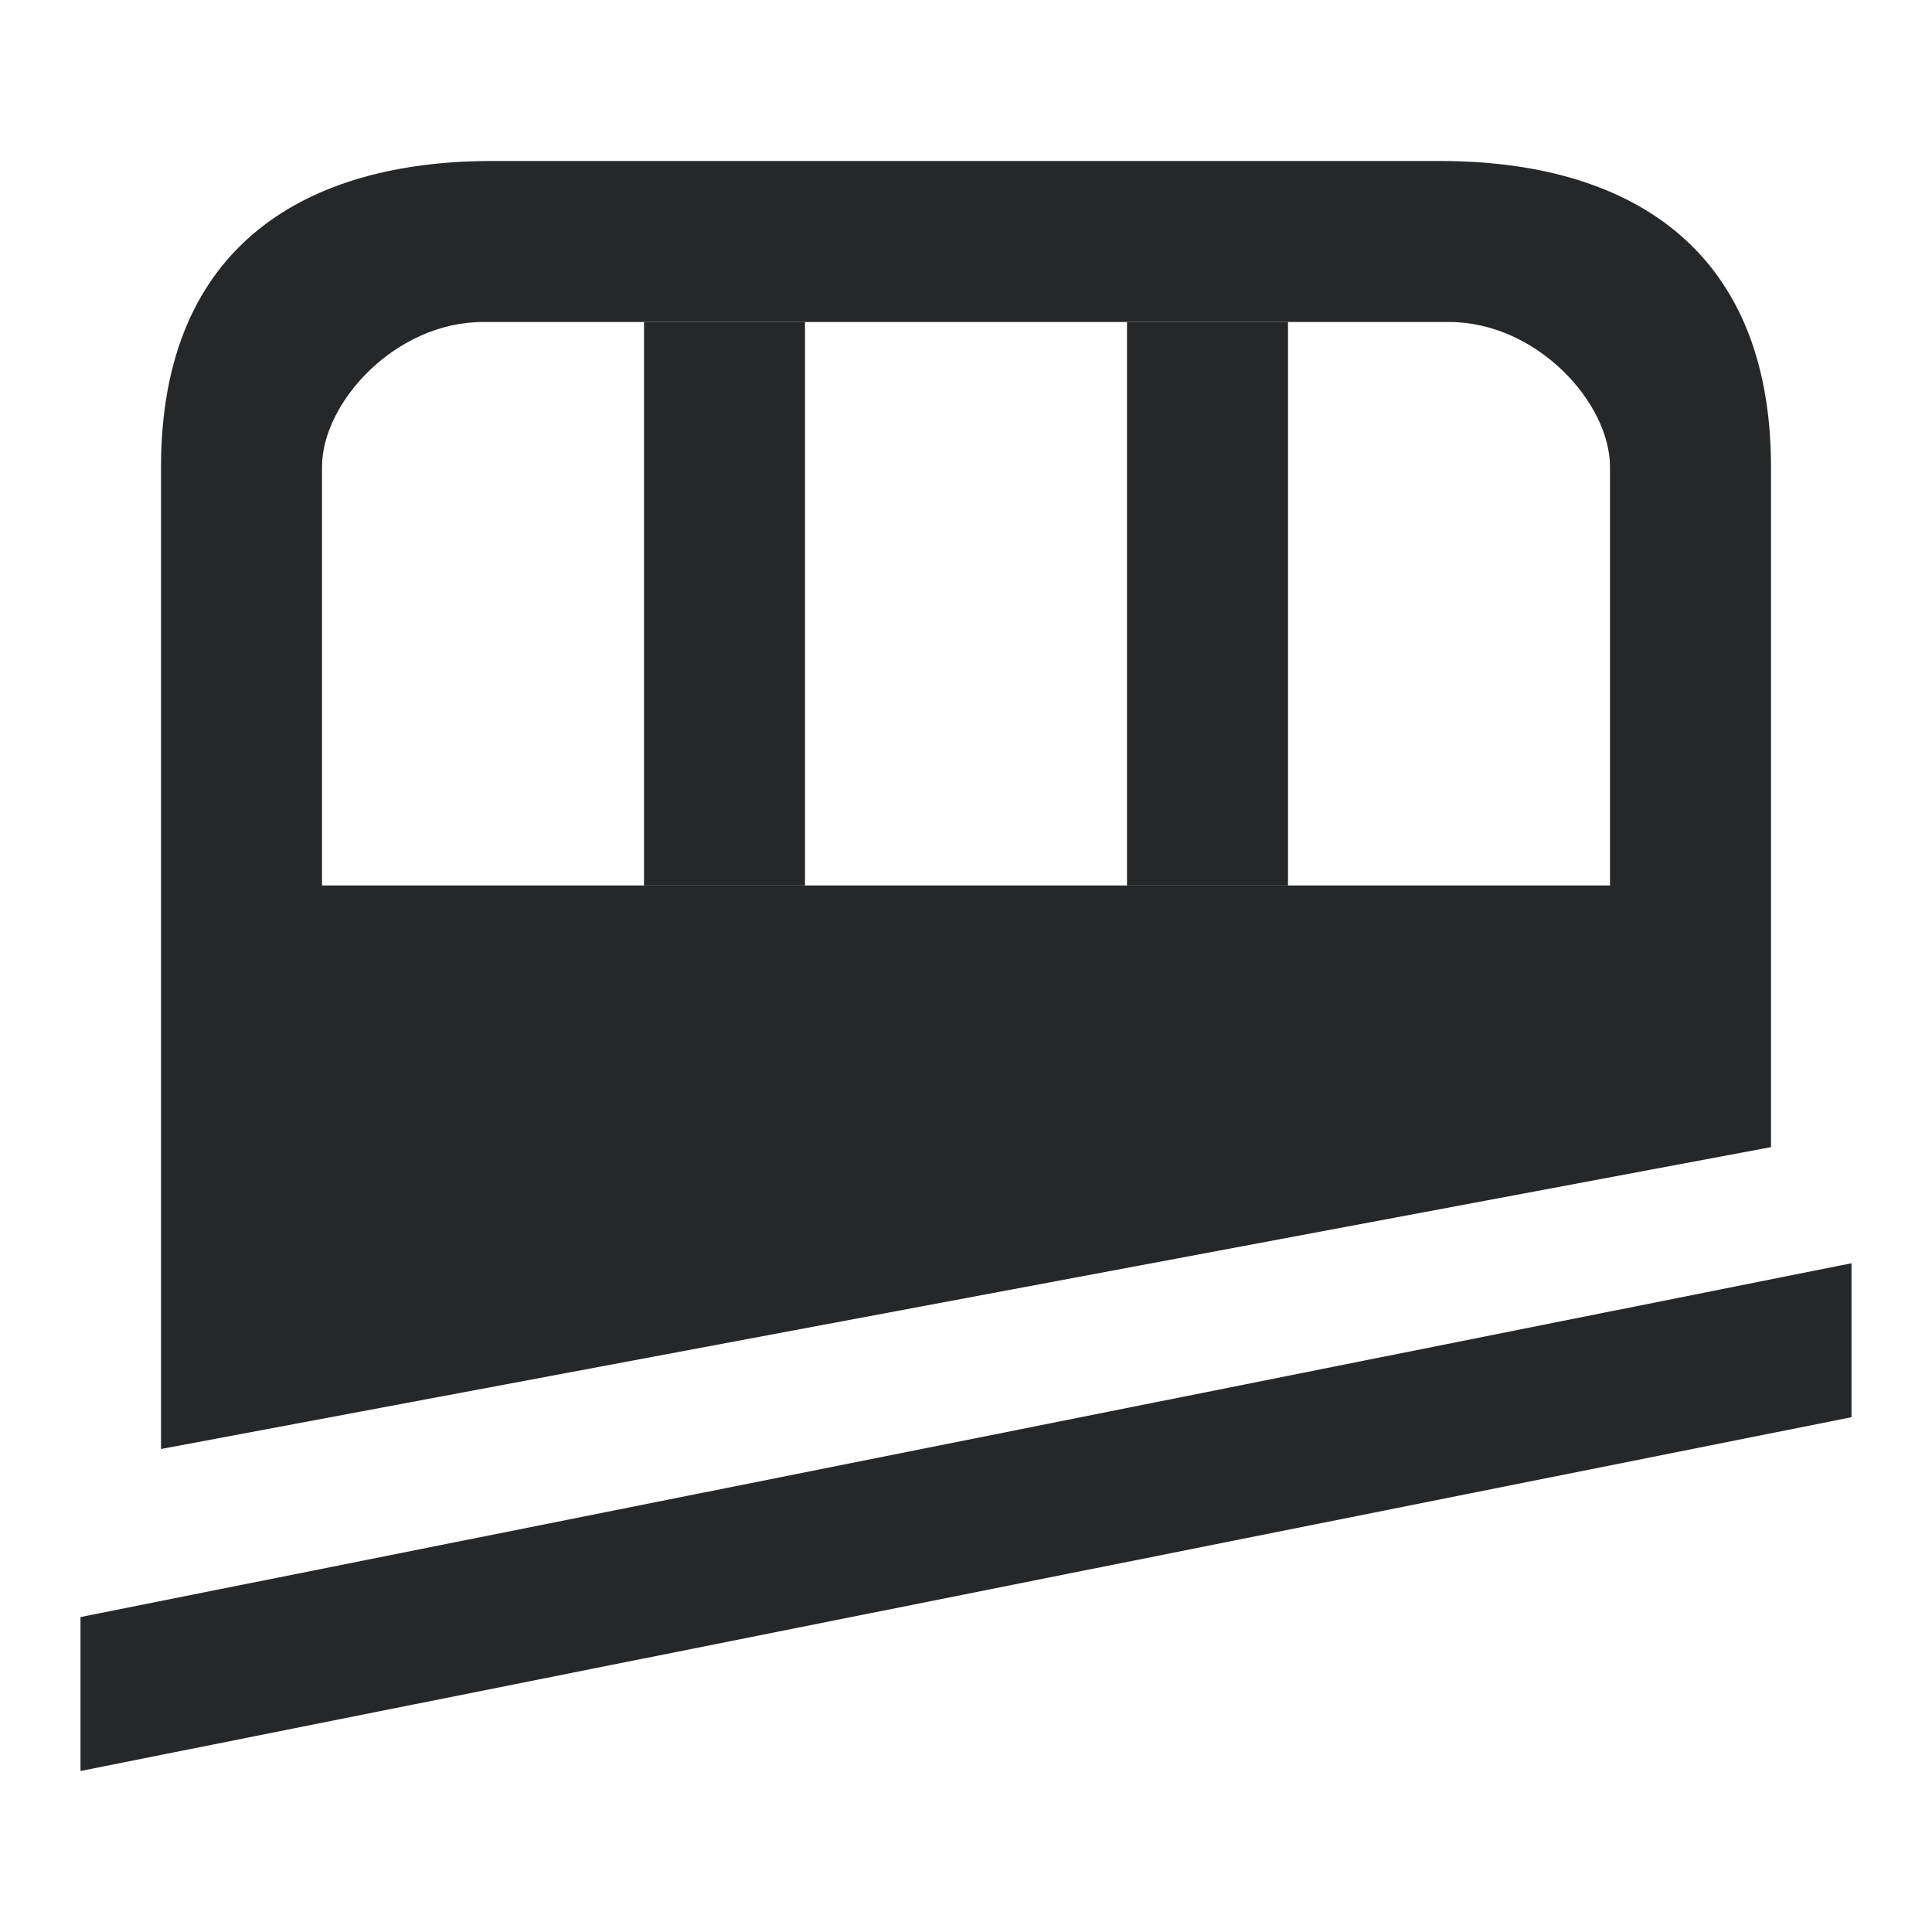
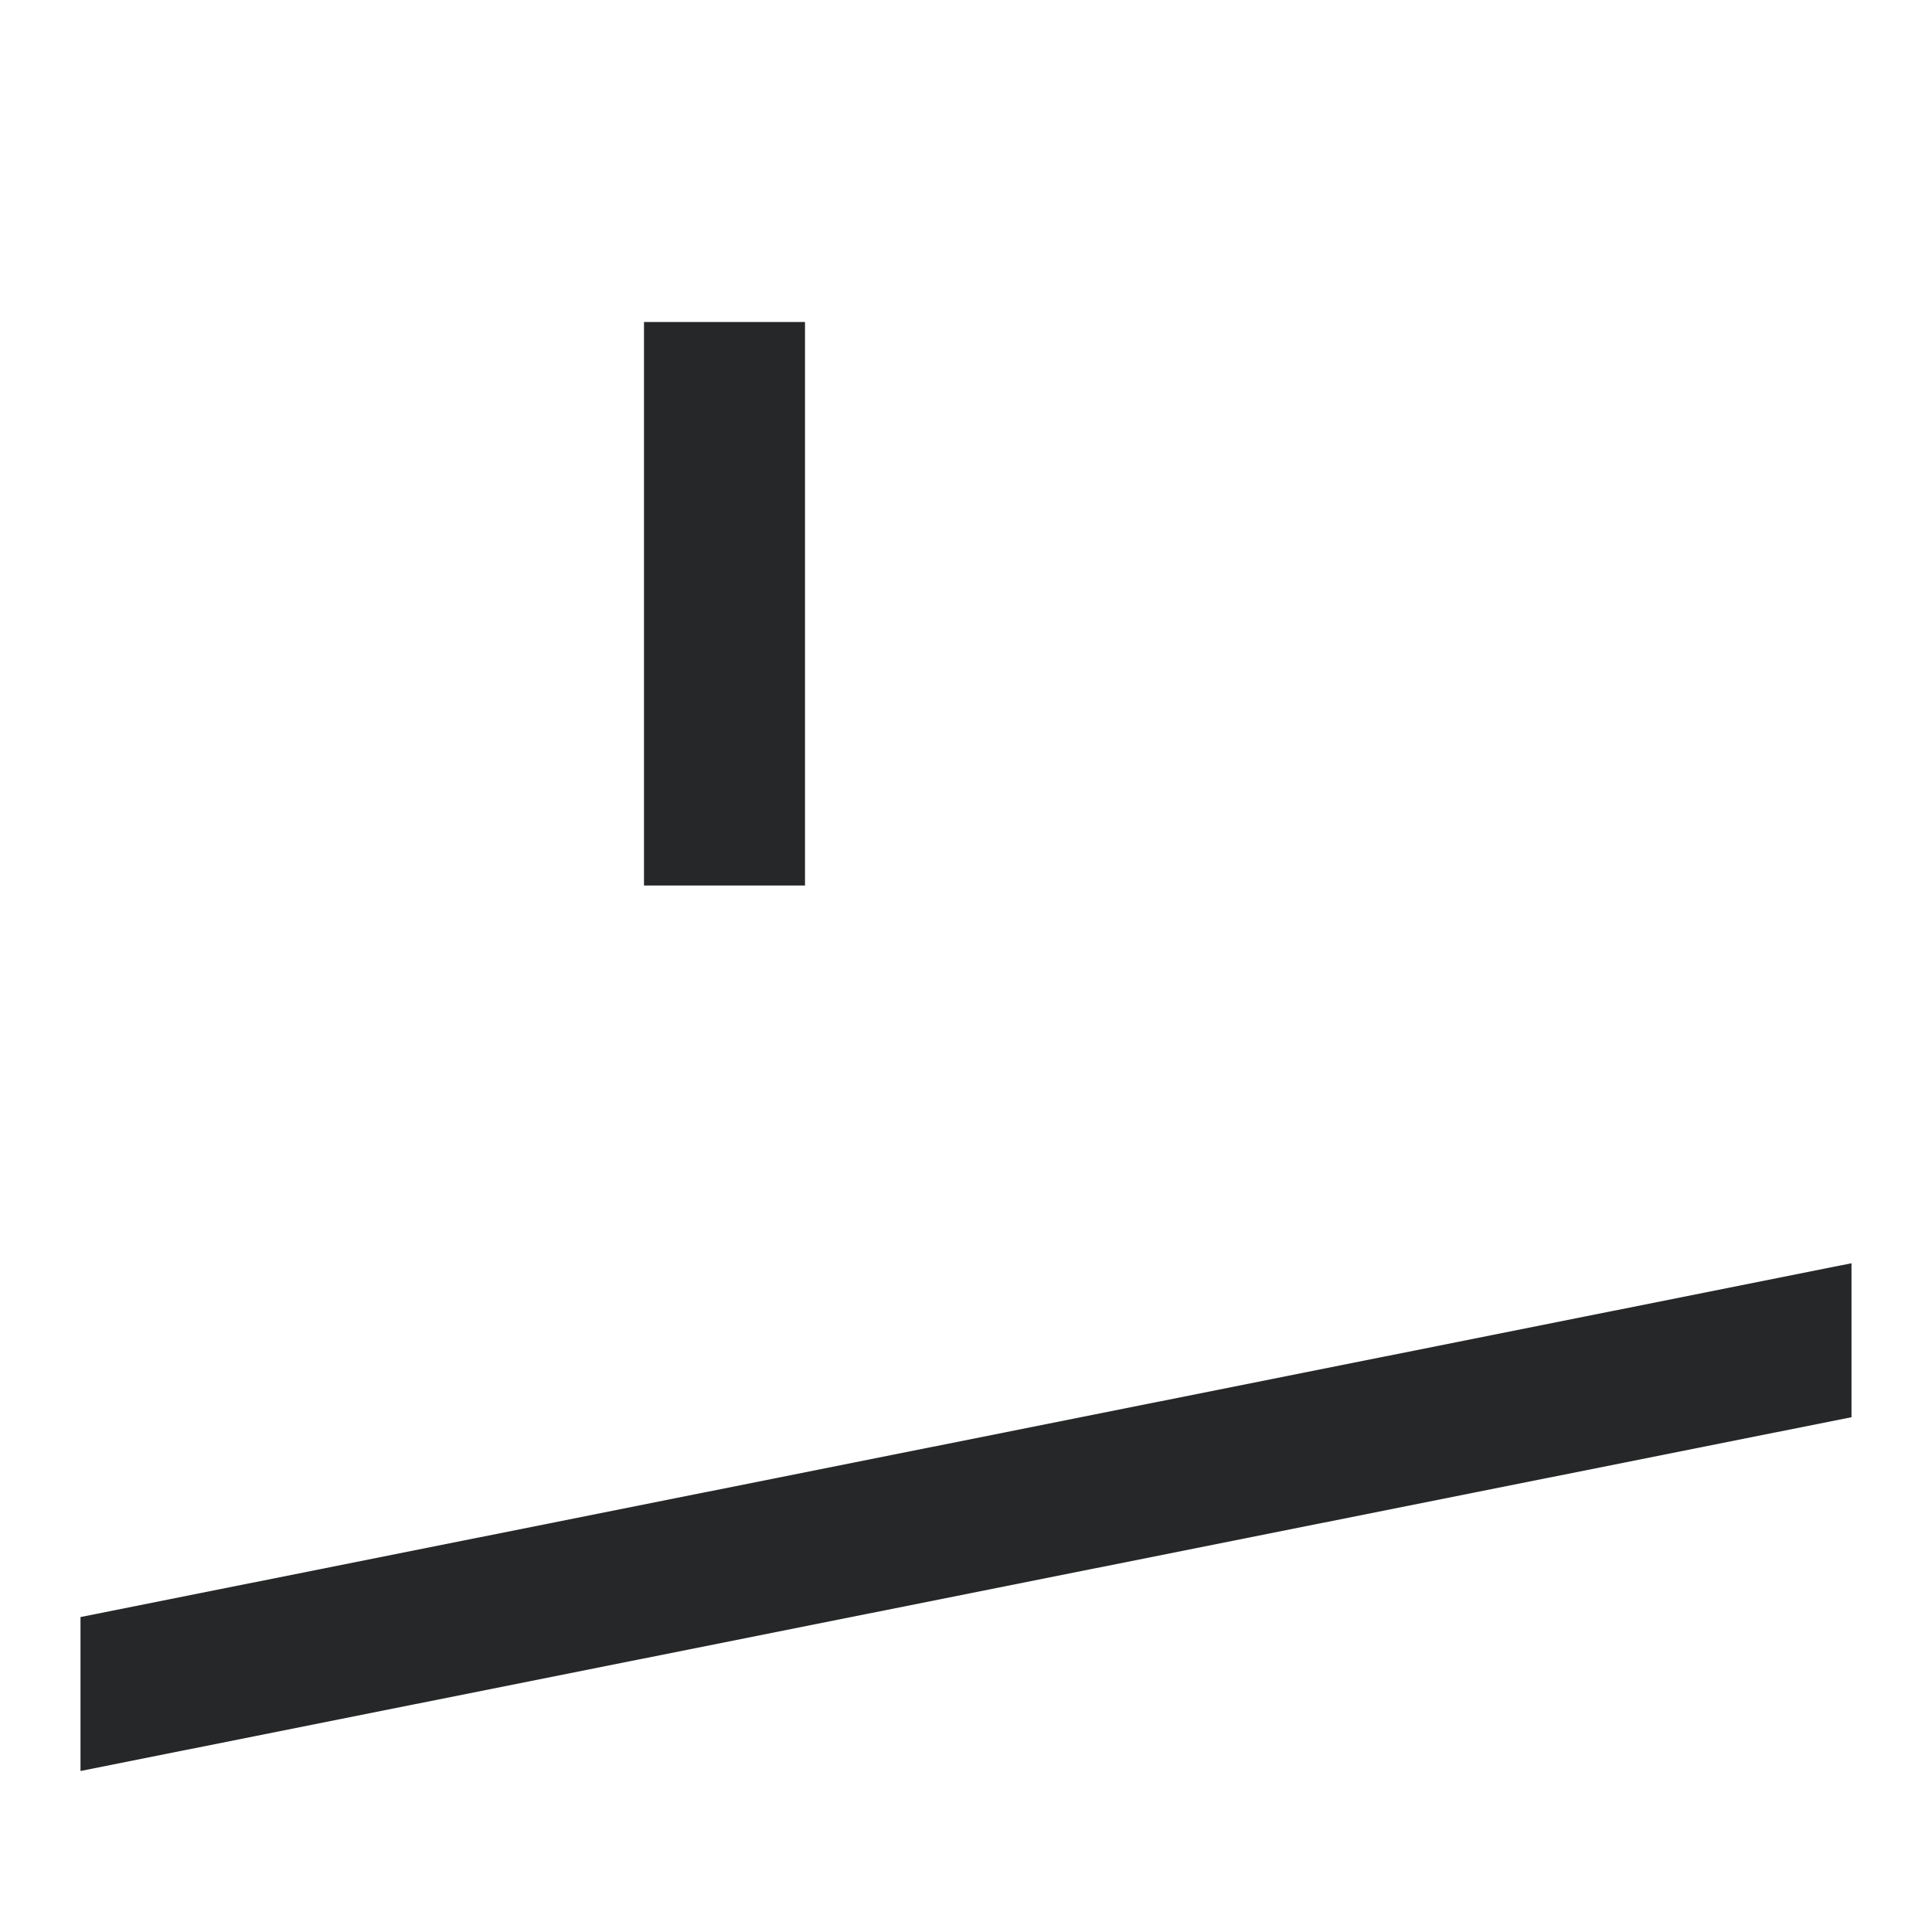
<svg xmlns="http://www.w3.org/2000/svg" id="Layer_1" data-name="Layer 1" viewBox="0 0 96 96">
  <defs>
    <style>.cls-1{fill:#262728;}</style>
  </defs>
-   <path class="cls-1" d="M88,23.22C88,12.07,80.64,8,71.56,8H24.44C15.36,8,8,12.07,8,23.22V72L88,57V23.22ZM80,44H16V23.2C16,20,19.65,16,24,16H72c4.35,0,8,4,8,7.2V44Z" />
  <rect class="cls-1" x="32" y="16" width="8" height="28" />
-   <rect class="cls-1" x="56" y="16" width="8" height="28" />
  <polygon class="cls-1" points="92 62.77 4 80.35 4 88 92 70.42 92 62.77" />
</svg>